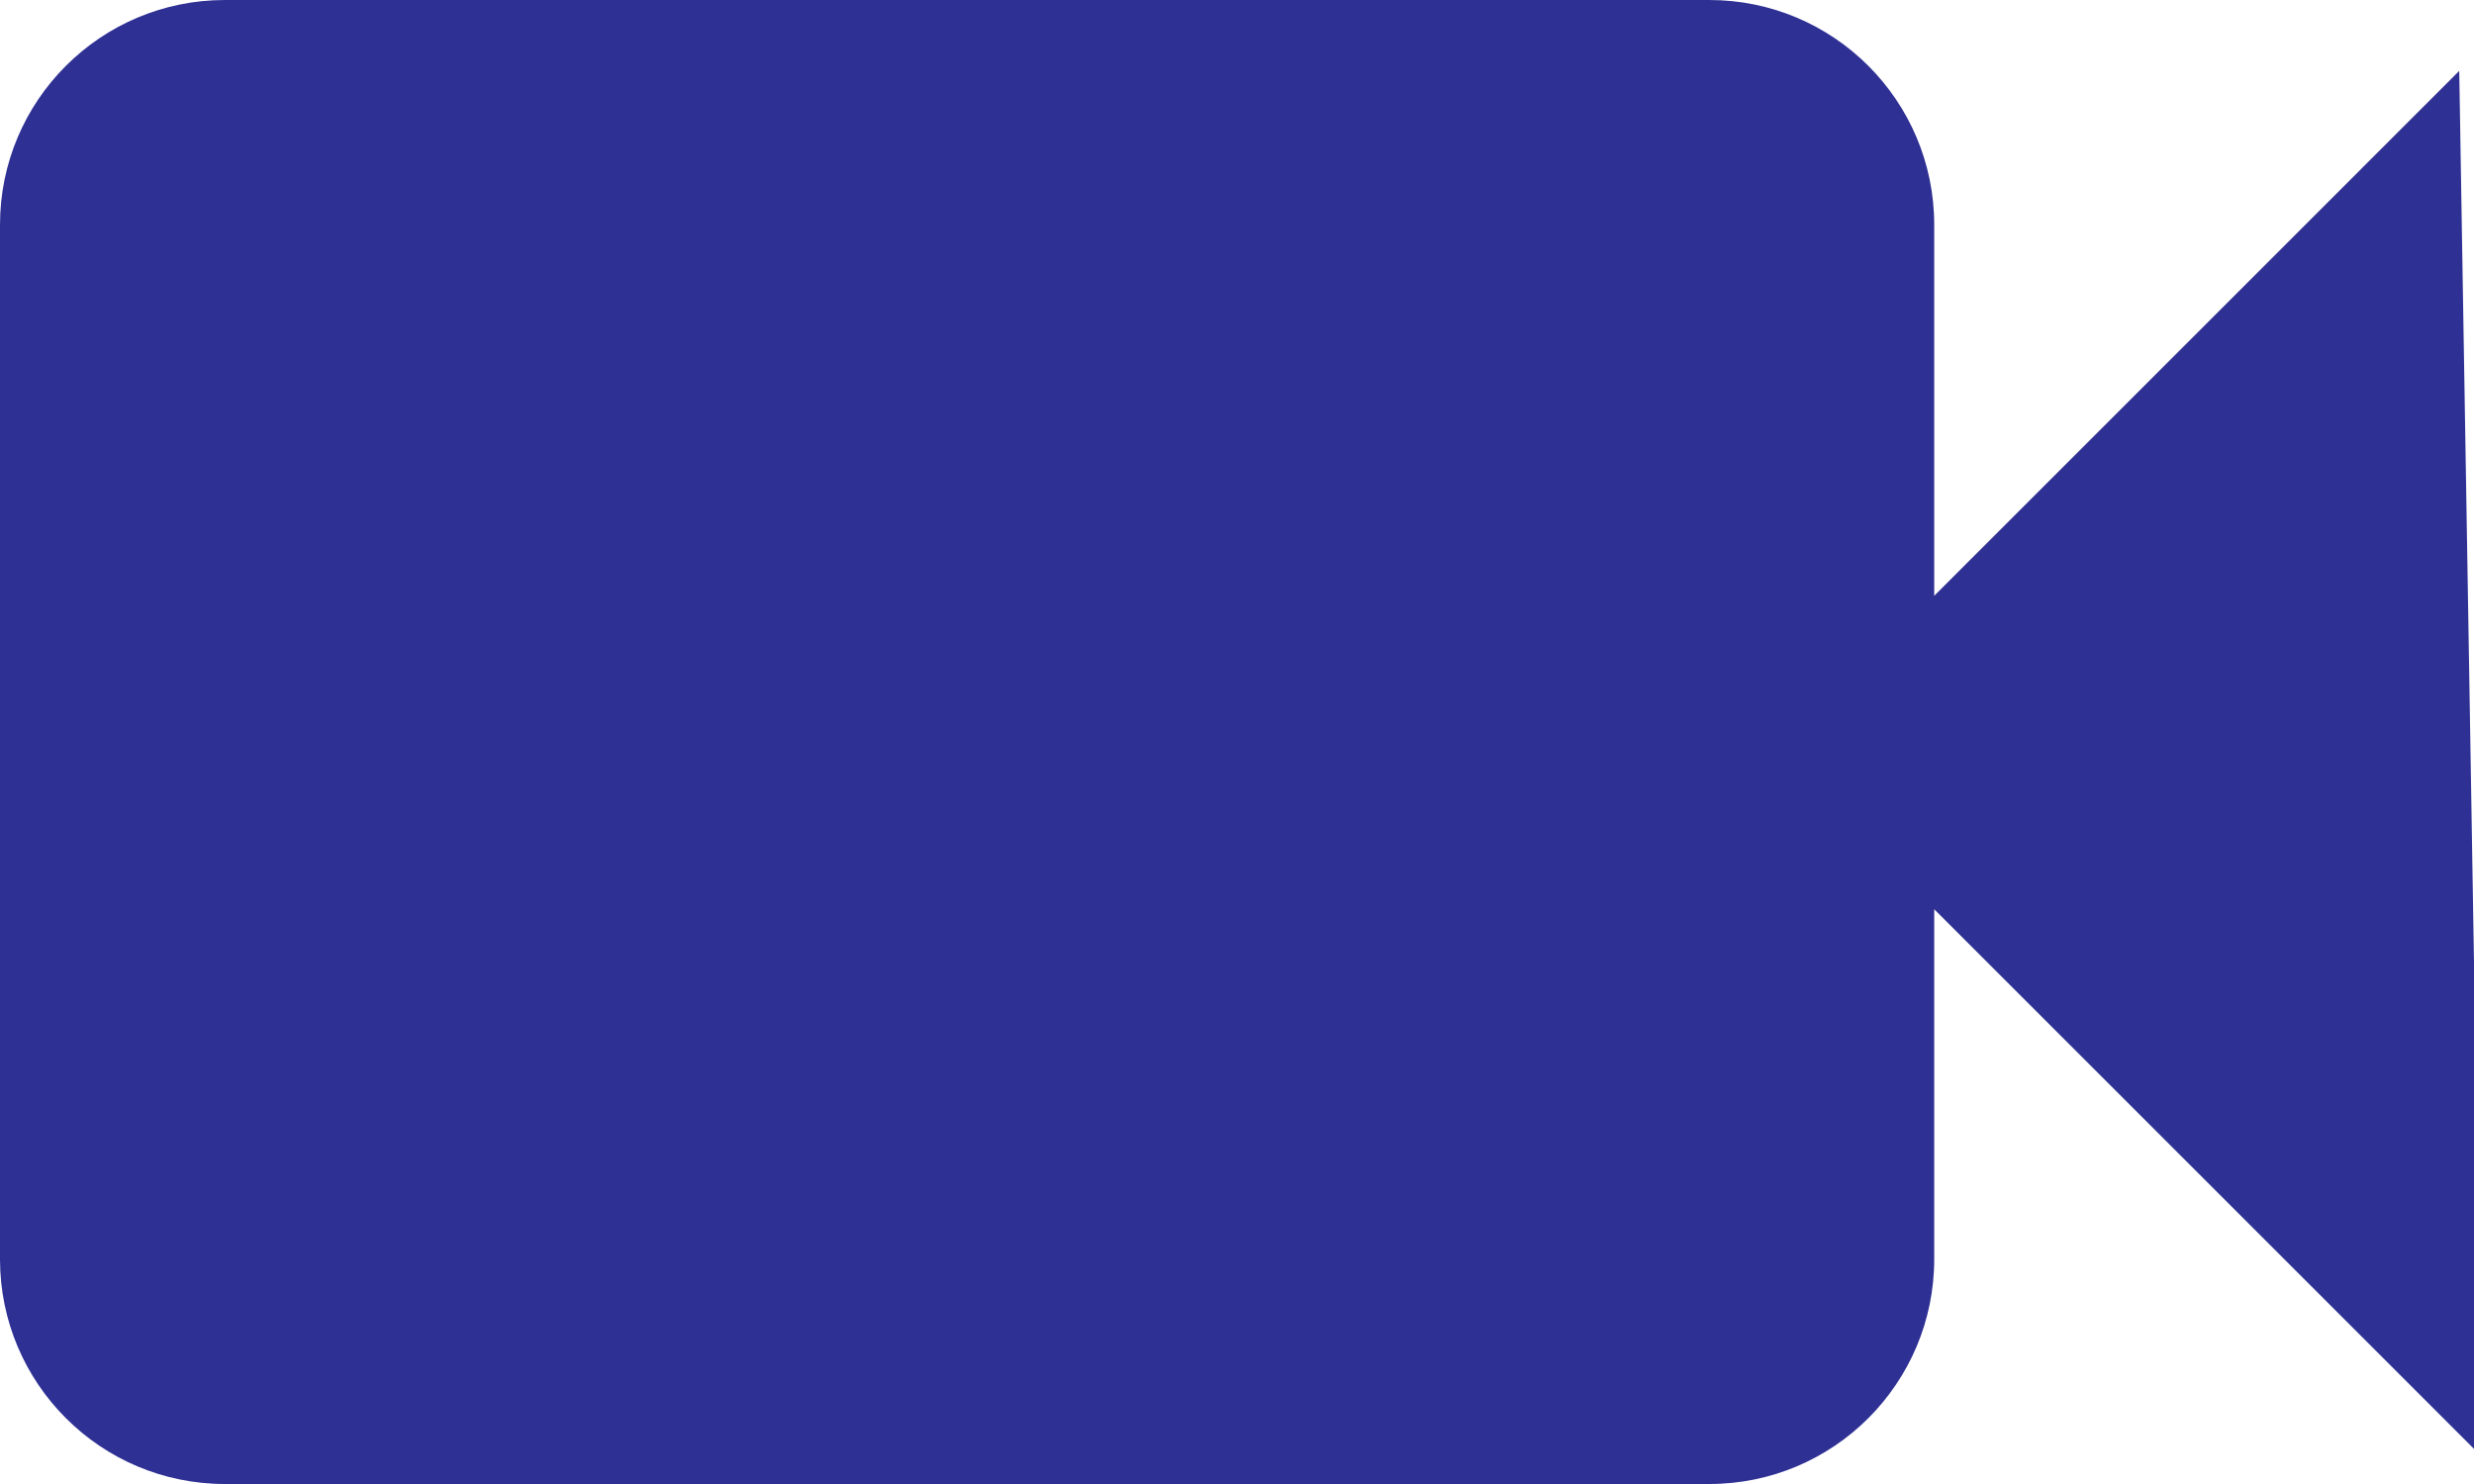
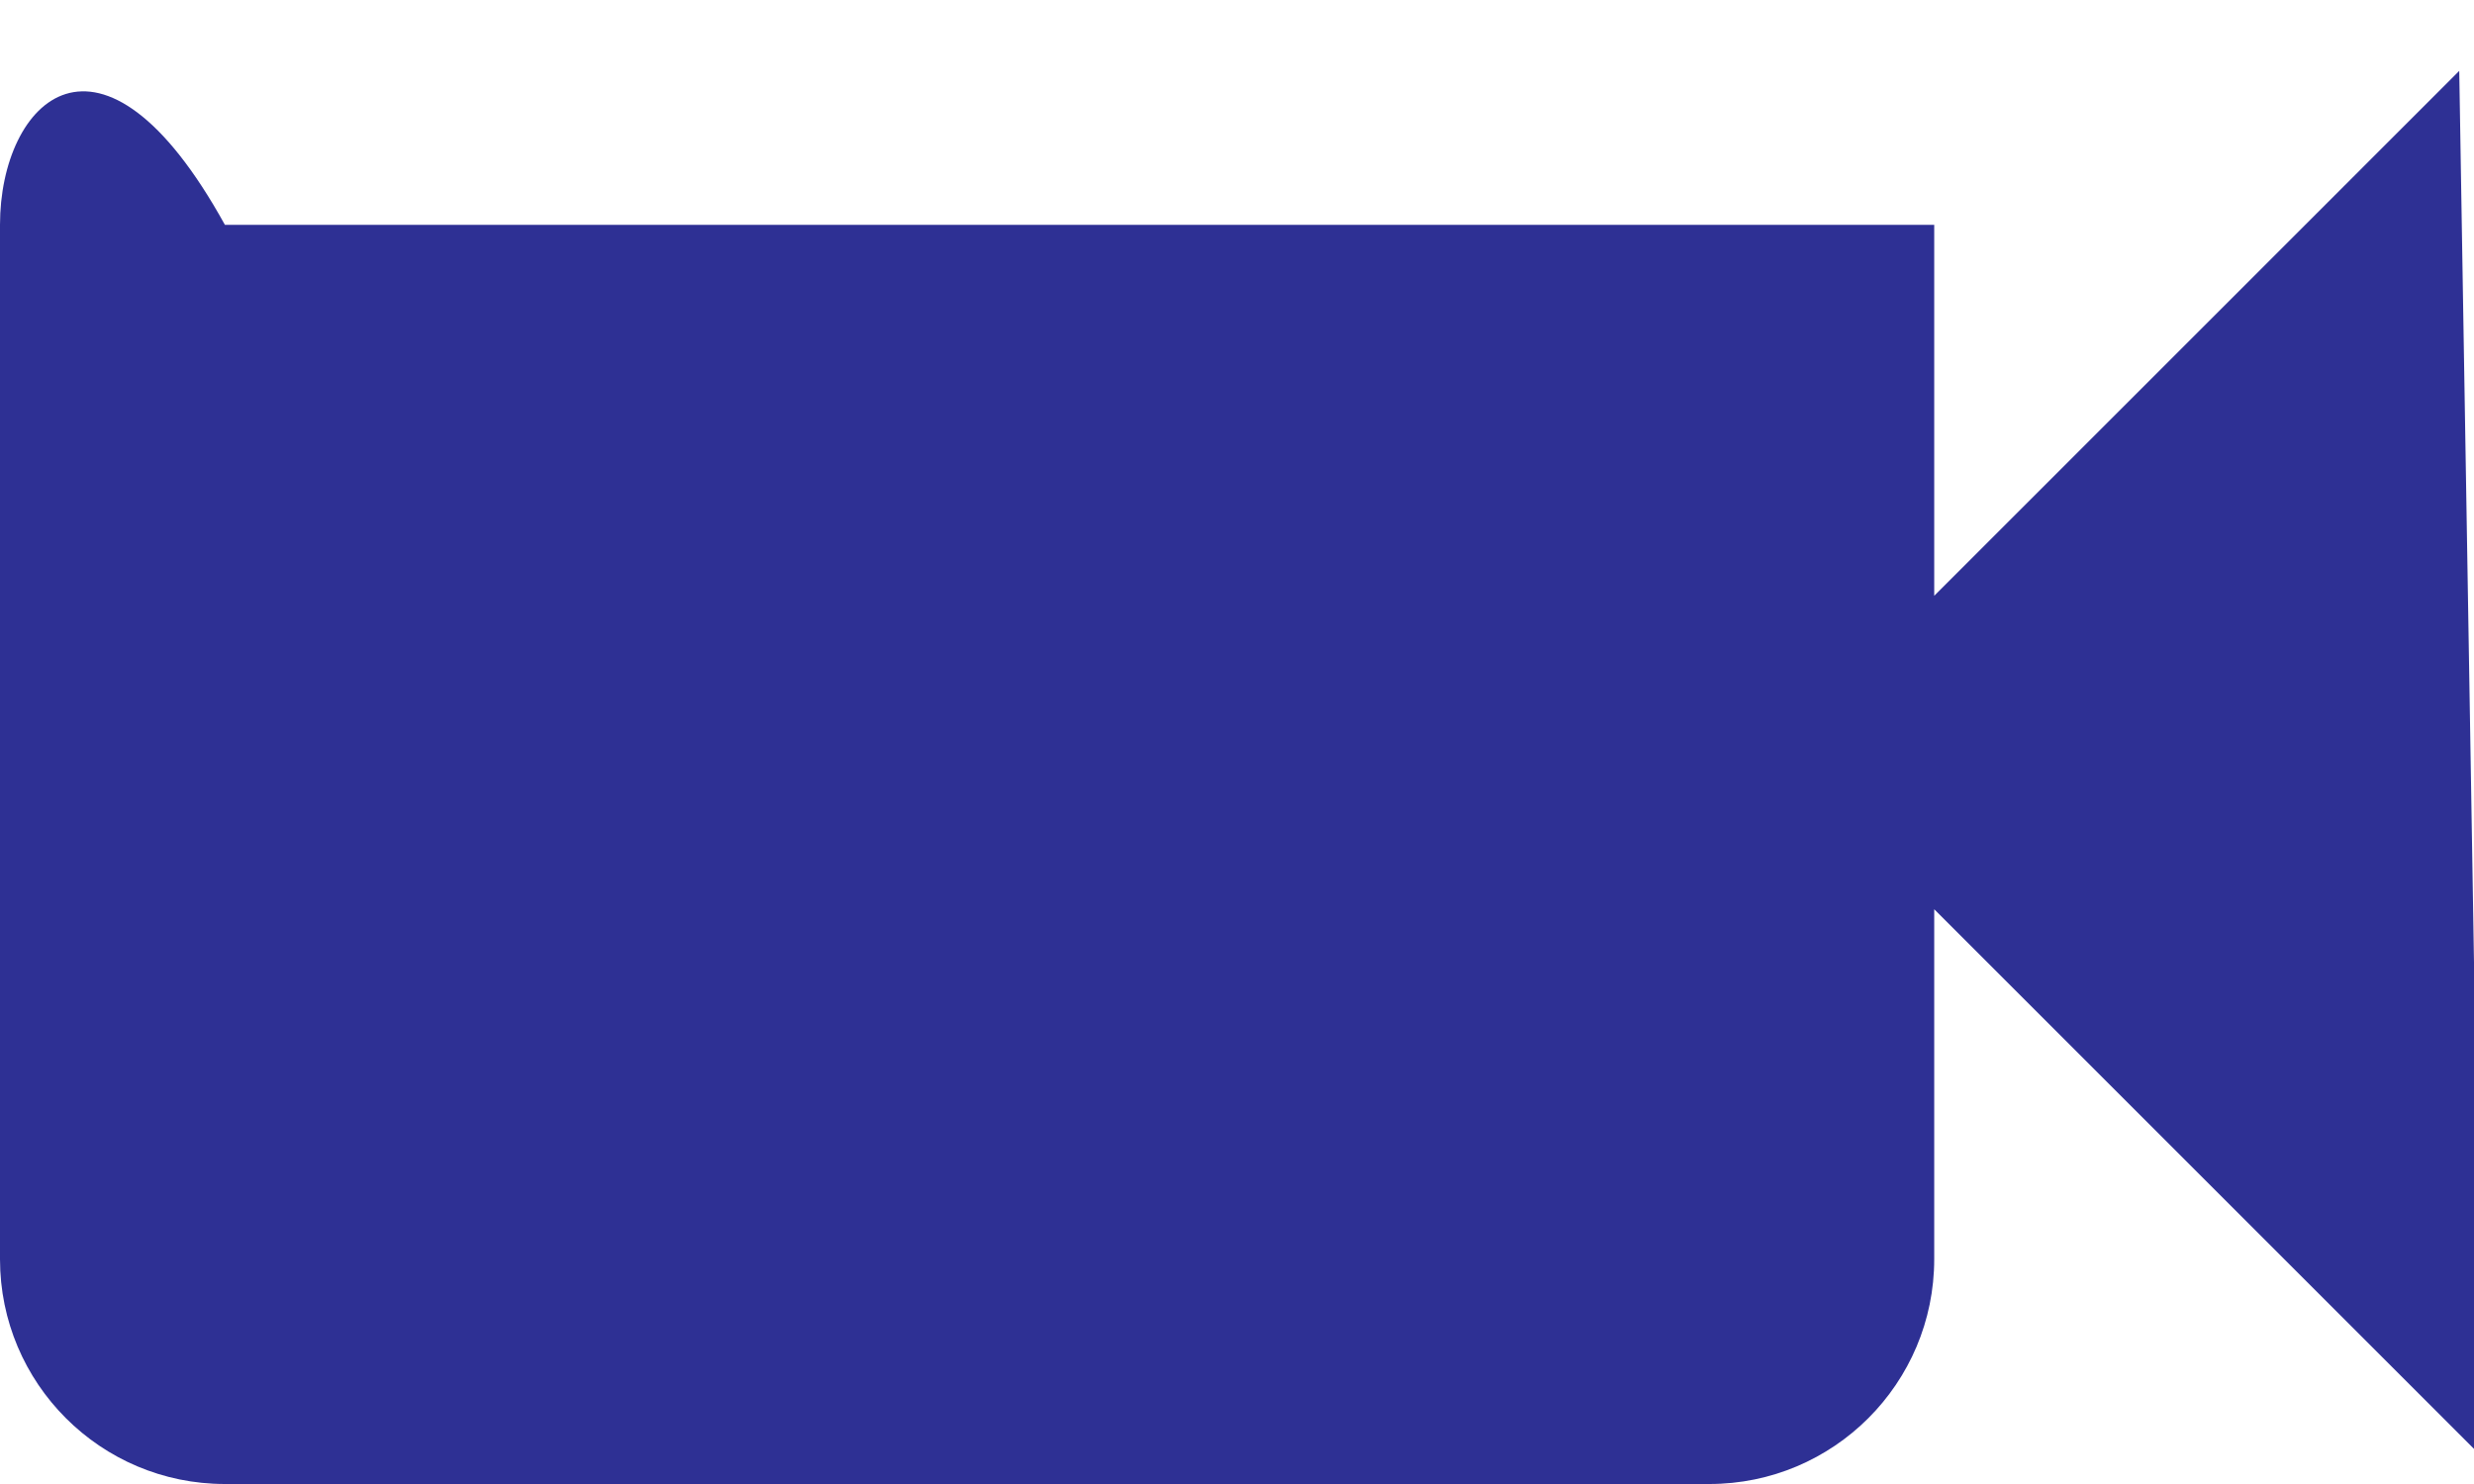
<svg xmlns="http://www.w3.org/2000/svg" enable-background="new 0 0 55 33" height="33px" id="Layer_1" version="1.1" viewBox="0 0 55 33" width="55px" xml:space="preserve">
-   <path d="M55.182,32.401l-0.51-30.825L43,13.249V5c0-2.762-2.238-5-5-5H5C2.238,0,0,2.238,0,5v23c0,2.762,2.238,5,5,5  h33c2.762,0,5-2.238,5-5v-7.781L55.182,32.401z" fill="#2e3094" opacity="1" original-fill="#231f20" />
+   <path d="M55.182,32.401l-0.51-30.825L43,13.249V5H5C2.238,0,0,2.238,0,5v23c0,2.762,2.238,5,5,5  h33c2.762,0,5-2.238,5-5v-7.781L55.182,32.401z" fill="#2e3094" opacity="1" original-fill="#231f20" />
</svg>